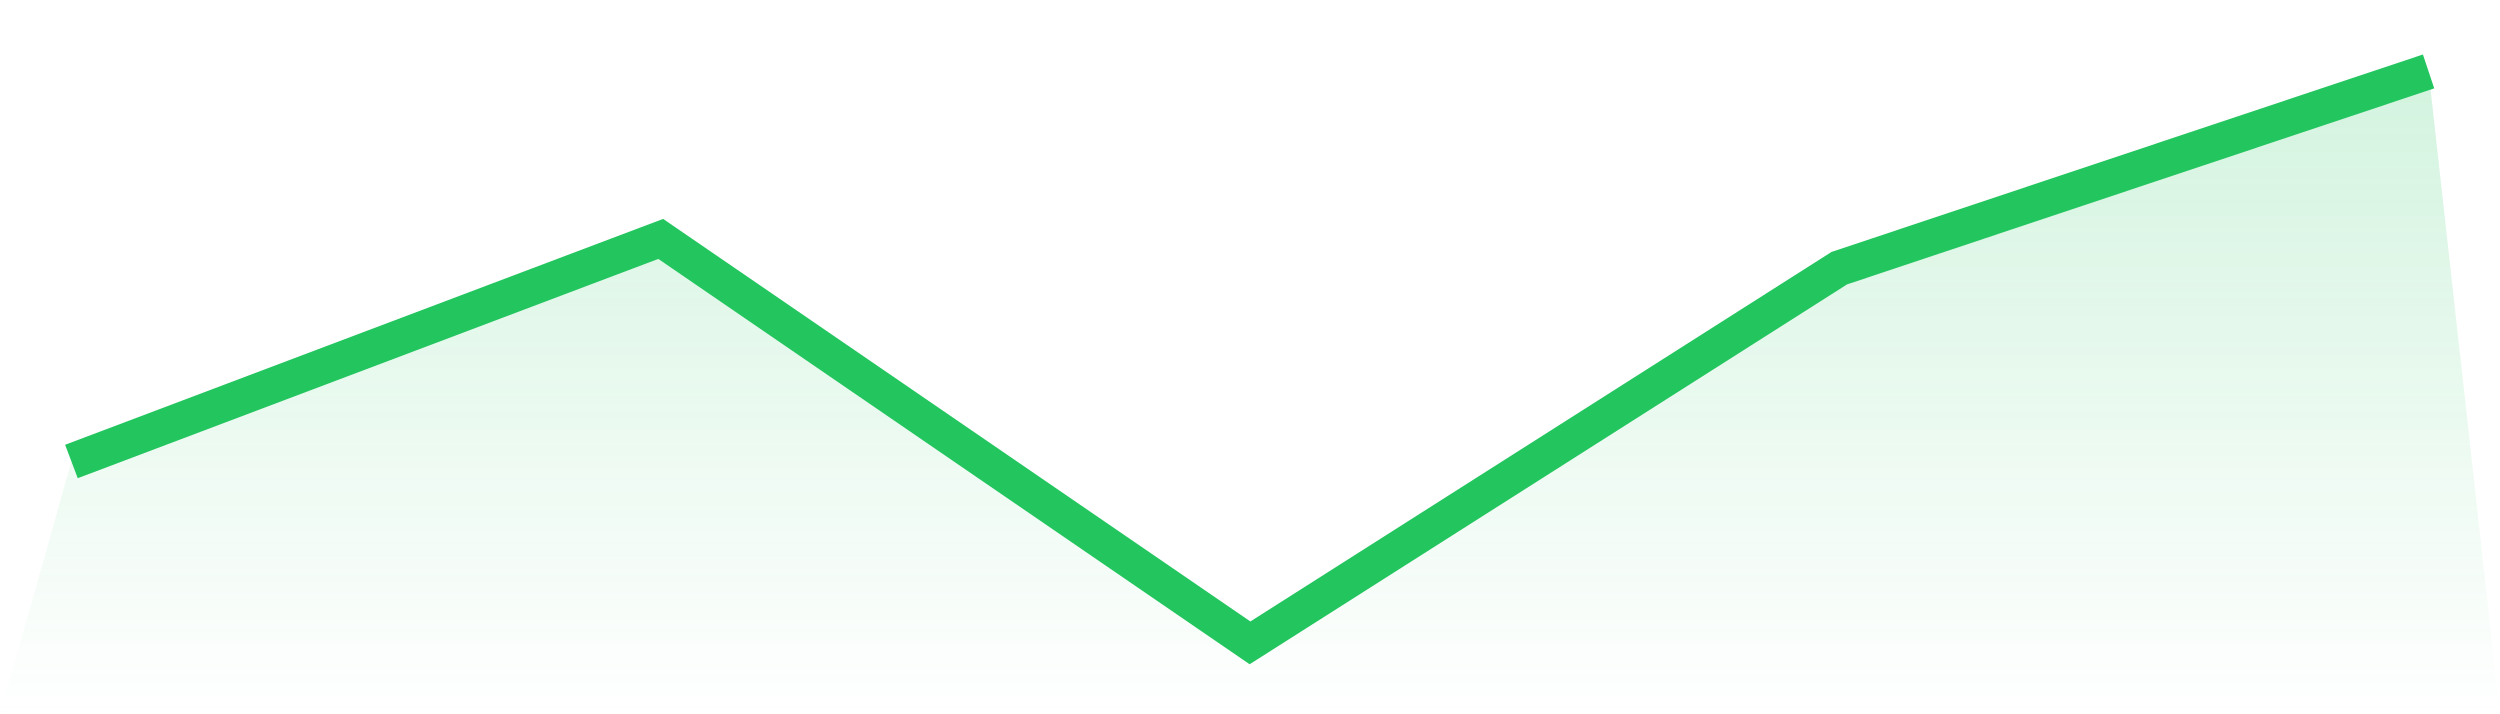
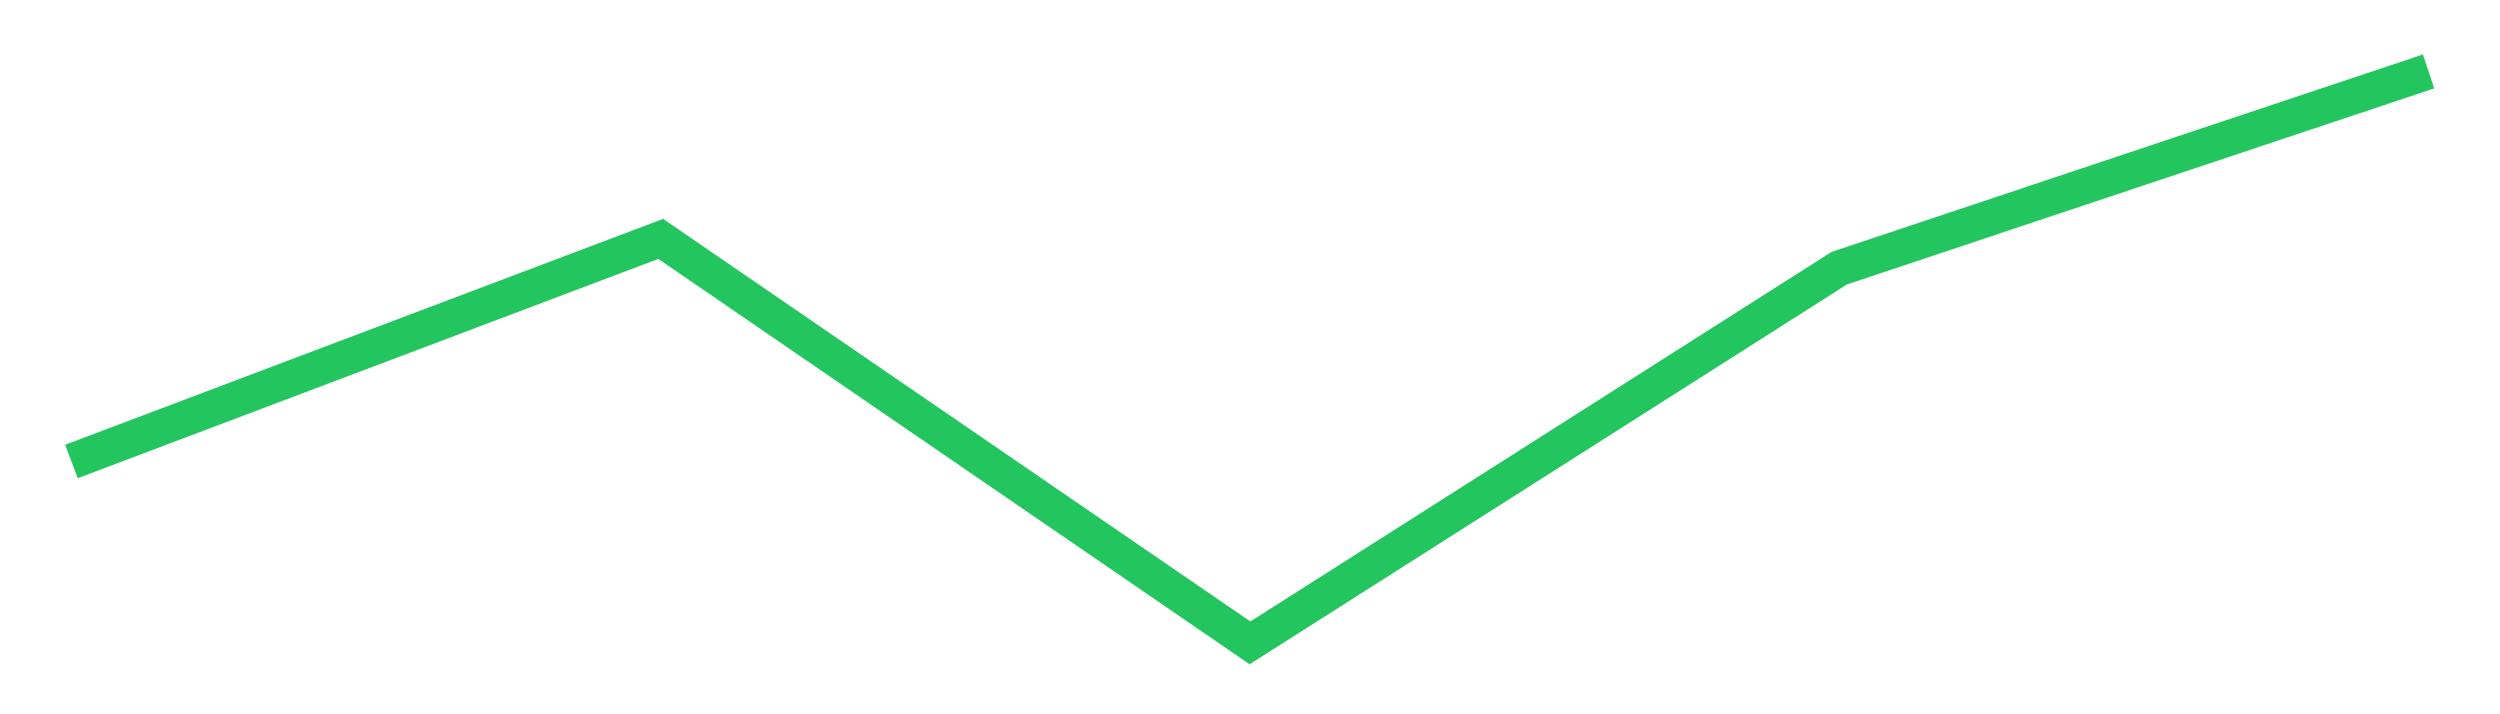
<svg xmlns="http://www.w3.org/2000/svg" viewBox="0 0 140 40">
  <defs>
    <linearGradient id="gradient" x1="0" x2="0" y1="0" y2="1">
      <stop offset="0%" stop-color="#22c55e" stop-opacity="0.2" />
      <stop offset="100%" stop-color="#22c55e" stop-opacity="0" />
    </linearGradient>
  </defs>
-   <path d="M4,25.843 L4,25.843 L37,13.379 L70,36 L103,15.017 L136,4 L140,40 L0,40 z" fill="url(#gradient)" />
-   <path d="M4,25.843 L4,25.843 L37,13.379 L70,36 L103,15.017 L136,4" fill="none" stroke="#22c55e" stroke-width="2" />
+   <path d="M4,25.843 L37,13.379 L70,36 L103,15.017 L136,4" fill="none" stroke="#22c55e" stroke-width="2" />
</svg>